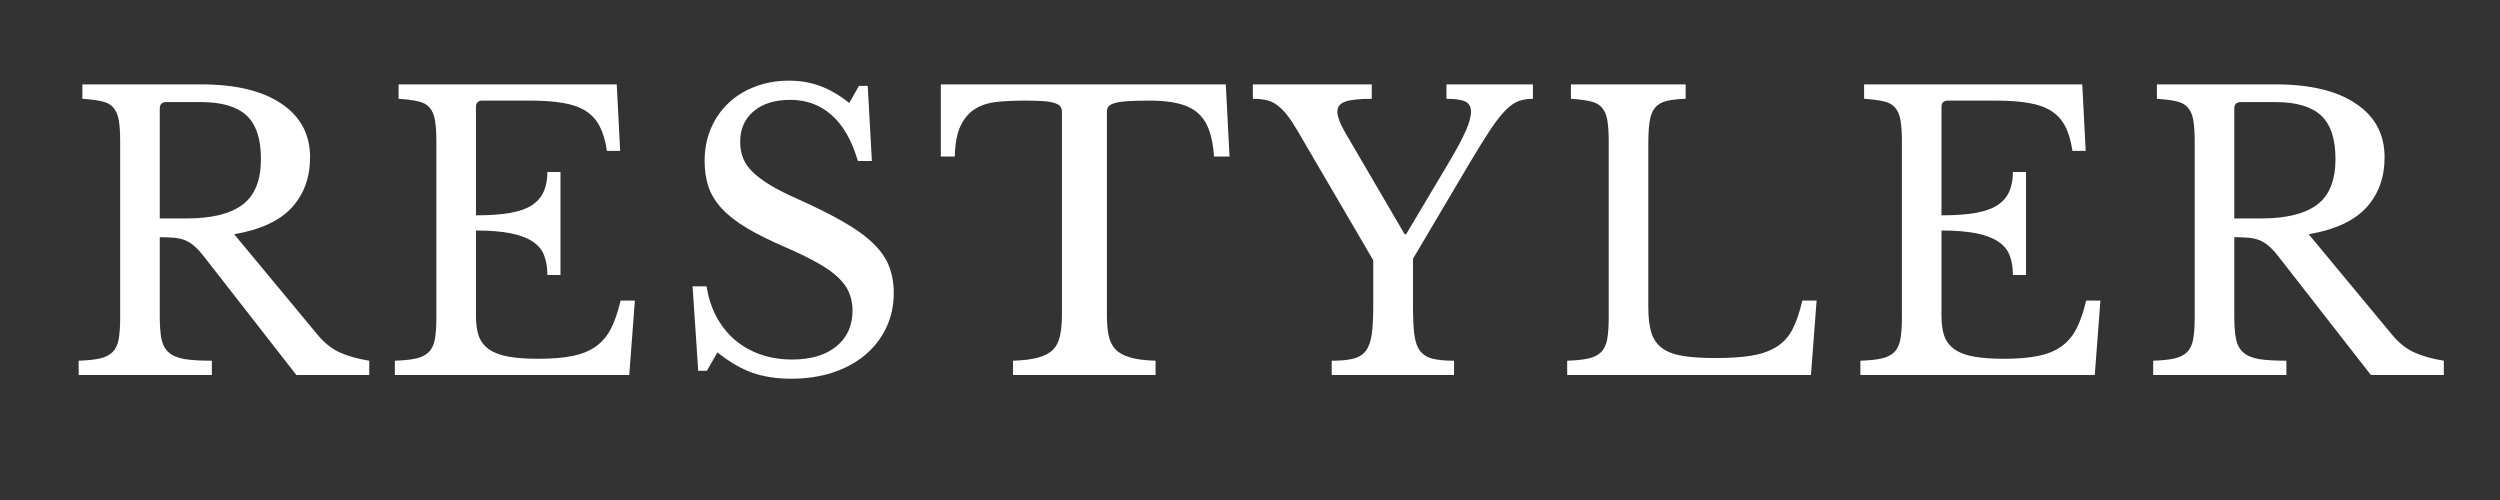
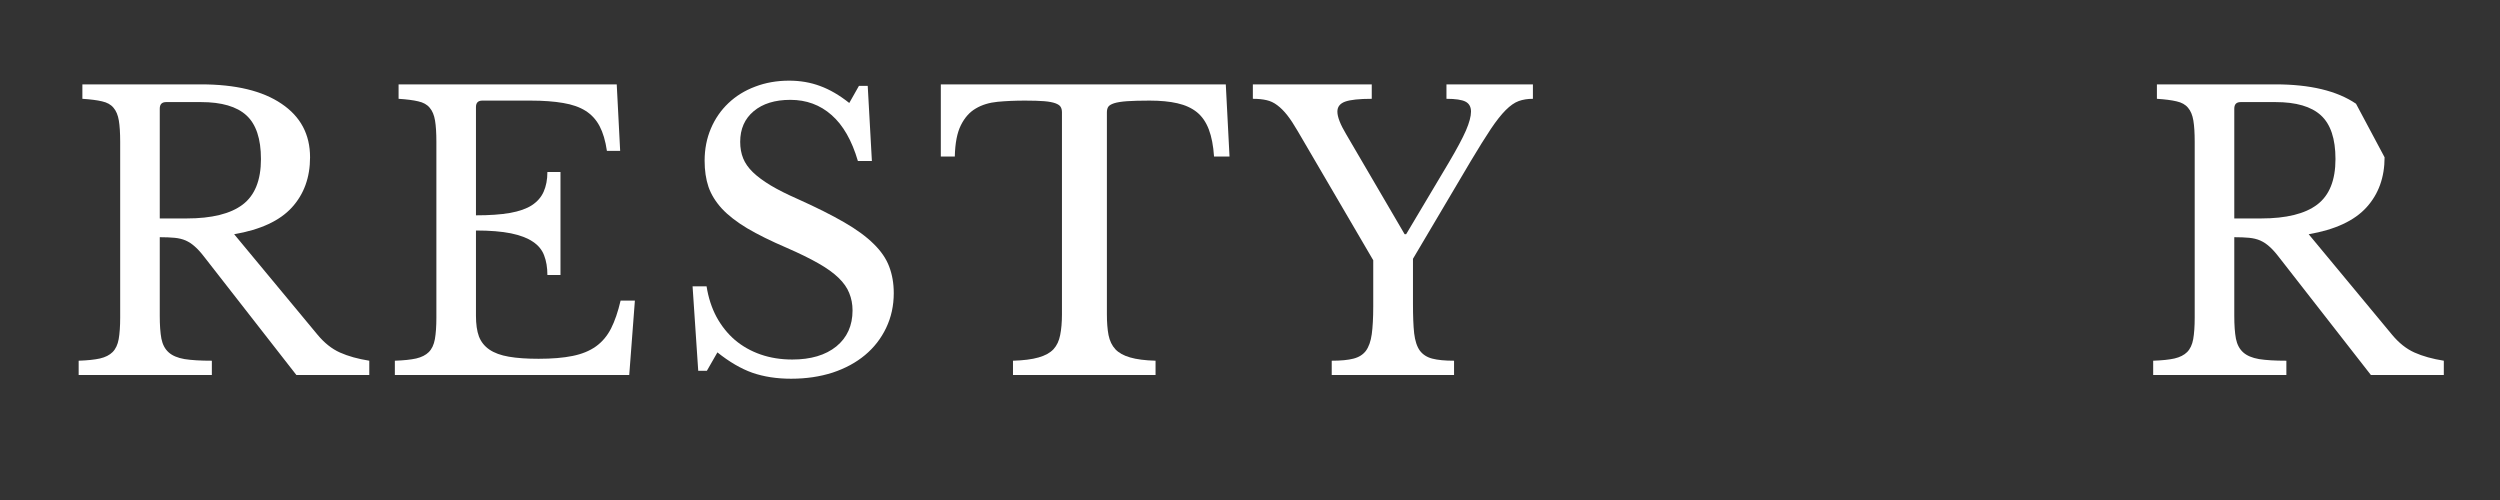
<svg xmlns="http://www.w3.org/2000/svg" version="1.0" preserveAspectRatio="xMidYMid meet" height="70" viewBox="0 0 262.5 52.5" zoomAndPan="magnify" width="350">
  <rect x="0" y="0" width="262.5" height="52.5" fill="#333333" stroke="none" />
  <defs>
    <g />
  </defs>
  <g fill-opacity="1" fill="#ffffff">
    <g transform="translate(6.478, 39.375)">
      <g>
        <path d="M 26.078 -22.859 C 26.078 -20.742 25.441 -18.988 24.172 -17.594 C 22.898 -16.195 20.879 -15.258 18.109 -14.781 L 26.859 -4.234 C 27.578 -3.367 28.363 -2.742 29.219 -2.359 C 30.082 -1.973 31.109 -1.688 32.297 -1.5 L 32.297 0 L 24.641 0 L 14.938 -12.438 C 14.594 -12.883 14.27 -13.238 13.969 -13.5 C 13.664 -13.77 13.348 -13.977 13.016 -14.125 C 12.68 -14.27 12.297 -14.363 11.859 -14.406 C 11.43 -14.445 10.91 -14.469 10.297 -14.469 L 10.297 -6.219 C 10.297 -5.238 10.352 -4.438 10.469 -3.812 C 10.594 -3.195 10.848 -2.719 11.234 -2.375 C 11.617 -2.031 12.172 -1.797 12.891 -1.672 C 13.617 -1.555 14.578 -1.5 15.766 -1.5 L 15.766 0 L 1.781 0 L 1.781 -1.5 C 2.707 -1.531 3.453 -1.609 4.016 -1.734 C 4.586 -1.867 5.031 -2.094 5.344 -2.406 C 5.664 -2.727 5.879 -3.18 5.984 -3.766 C 6.086 -4.348 6.141 -5.098 6.141 -6.016 L 6.141 -24.484 C 6.141 -25.41 6.094 -26.156 6 -26.719 C 5.906 -27.289 5.719 -27.738 5.438 -28.062 C 5.164 -28.395 4.766 -28.617 4.234 -28.734 C 3.711 -28.859 3.023 -28.945 2.172 -29 L 2.172 -30.516 L 14.625 -30.516 C 18.27 -30.516 21.086 -29.836 23.078 -28.484 C 25.078 -27.141 26.078 -25.266 26.078 -22.859 Z M 10.297 -16.438 L 13.109 -16.438 C 15.754 -16.438 17.719 -16.922 19 -17.891 C 20.281 -18.859 20.922 -20.453 20.922 -22.672 C 20.922 -24.805 20.41 -26.336 19.391 -27.266 C 18.379 -28.191 16.789 -28.656 14.625 -28.656 L 10.969 -28.656 C 10.52 -28.656 10.297 -28.426 10.297 -27.969 Z M 10.297 -16.438" />
      </g>
    </g>
  </g>
  <g fill-opacity="1" fill="#ffffff">
    <g transform="translate(39.679, 39.375)">
      <g>
        <path d="M 10.297 -16.766 C 11.723 -16.766 12.914 -16.848 13.875 -17.016 C 14.844 -17.191 15.609 -17.461 16.172 -17.828 C 16.742 -18.203 17.156 -18.676 17.406 -19.25 C 17.664 -19.832 17.797 -20.52 17.797 -21.312 L 19.172 -21.312 L 19.172 -10.5 L 17.797 -10.5 C 17.797 -11.289 17.68 -11.977 17.453 -12.562 C 17.234 -13.145 16.836 -13.625 16.266 -14 C 15.703 -14.383 14.938 -14.676 13.969 -14.875 C 13 -15.07 11.773 -15.172 10.297 -15.172 L 10.297 -6.219 C 10.297 -5.344 10.398 -4.617 10.609 -4.047 C 10.828 -3.484 11.191 -3.023 11.703 -2.672 C 12.223 -2.316 12.906 -2.066 13.75 -1.922 C 14.594 -1.773 15.633 -1.703 16.875 -1.703 C 18.281 -1.703 19.469 -1.801 20.438 -2 C 21.414 -2.195 22.234 -2.531 22.891 -3 C 23.555 -3.477 24.086 -4.109 24.484 -4.891 C 24.879 -5.672 25.211 -6.645 25.484 -7.812 L 26.984 -7.812 L 26.391 0 L 1.781 0 L 1.781 -1.5 C 2.707 -1.531 3.453 -1.609 4.016 -1.734 C 4.586 -1.867 5.031 -2.094 5.344 -2.406 C 5.664 -2.727 5.879 -3.18 5.984 -3.766 C 6.086 -4.348 6.141 -5.098 6.141 -6.016 L 6.141 -24.484 C 6.141 -25.41 6.094 -26.156 6 -26.719 C 5.906 -27.289 5.719 -27.738 5.438 -28.062 C 5.164 -28.395 4.766 -28.617 4.234 -28.734 C 3.711 -28.859 3.023 -28.945 2.172 -29 L 2.172 -30.516 L 25.078 -30.516 L 25.438 -23.531 L 24.047 -23.531 C 23.891 -24.594 23.633 -25.457 23.281 -26.125 C 22.926 -26.801 22.438 -27.336 21.812 -27.734 C 21.188 -28.129 20.398 -28.406 19.453 -28.562 C 18.504 -28.727 17.359 -28.812 16.016 -28.812 L 10.969 -28.812 C 10.52 -28.812 10.297 -28.586 10.297 -28.141 Z M 10.297 -16.766" />
      </g>
    </g>
  </g>
  <g fill-opacity="1" fill="#ffffff">
    <g transform="translate(70.423, 39.375)">
      <g>
        <path d="M 2.297 -9.312 L 3.766 -9.312 C 3.953 -8.125 4.301 -7.051 4.812 -6.094 C 5.332 -5.145 5.977 -4.336 6.75 -3.672 C 7.531 -3.016 8.426 -2.508 9.438 -2.156 C 10.457 -1.801 11.566 -1.625 12.766 -1.625 C 14.711 -1.625 16.254 -2.082 17.391 -3 C 18.523 -3.926 19.094 -5.188 19.094 -6.781 C 19.094 -7.438 18.977 -8.039 18.75 -8.594 C 18.531 -9.156 18.156 -9.691 17.625 -10.203 C 17.102 -10.711 16.398 -11.219 15.516 -11.719 C 14.629 -12.227 13.516 -12.773 12.172 -13.359 C 10.523 -14.066 9.145 -14.75 8.031 -15.406 C 6.926 -16.07 6.039 -16.758 5.375 -17.469 C 4.719 -18.188 4.25 -18.945 3.969 -19.75 C 3.695 -20.562 3.562 -21.477 3.562 -22.5 C 3.562 -23.719 3.781 -24.844 4.219 -25.875 C 4.656 -26.906 5.27 -27.797 6.062 -28.547 C 6.852 -29.297 7.789 -29.875 8.875 -30.281 C 9.957 -30.695 11.145 -30.906 12.438 -30.906 C 13.602 -30.906 14.688 -30.719 15.688 -30.344 C 16.695 -29.977 17.719 -29.383 18.75 -28.562 L 19.766 -30.359 L 20.688 -30.359 L 21.125 -22.469 L 19.656 -22.469 C 19.02 -24.633 18.098 -26.242 16.891 -27.297 C 15.691 -28.359 14.25 -28.891 12.562 -28.891 C 10.945 -28.891 9.664 -28.492 8.719 -27.703 C 7.77 -26.91 7.297 -25.836 7.297 -24.484 C 7.297 -23.848 7.398 -23.27 7.609 -22.75 C 7.816 -22.238 8.156 -21.754 8.625 -21.297 C 9.102 -20.836 9.727 -20.375 10.5 -19.906 C 11.27 -19.445 12.223 -18.969 13.359 -18.469 C 15.305 -17.594 16.926 -16.781 18.219 -16.031 C 19.52 -15.281 20.551 -14.523 21.312 -13.766 C 22.082 -13.016 22.625 -12.223 22.938 -11.391 C 23.258 -10.555 23.422 -9.625 23.422 -8.594 C 23.422 -7.281 23.156 -6.066 22.625 -4.953 C 22.094 -3.836 21.352 -2.883 20.406 -2.094 C 19.457 -1.301 18.32 -0.688 17 -0.25 C 15.676 0.176 14.223 0.391 12.641 0.391 C 11.129 0.391 9.773 0.18 8.578 -0.234 C 7.379 -0.66 6.156 -1.375 4.906 -2.375 L 3.797 -0.438 L 2.891 -0.438 Z M 2.297 -9.312" />
      </g>
    </g>
  </g>
  <g fill-opacity="1" fill="#ffffff">
    <g transform="translate(97.958, 39.375)">
      <g>
        <path d="M 31.141 -22.938 L 29.516 -22.938 C 29.441 -24.07 29.258 -25.02 28.969 -25.781 C 28.676 -26.551 28.258 -27.156 27.719 -27.594 C 27.176 -28.031 26.492 -28.344 25.672 -28.531 C 24.859 -28.719 23.883 -28.812 22.75 -28.812 C 21.77 -28.812 20.984 -28.789 20.391 -28.75 C 19.797 -28.707 19.336 -28.633 19.016 -28.531 C 18.703 -28.426 18.5 -28.301 18.406 -28.156 C 18.312 -28.008 18.266 -27.816 18.266 -27.578 L 18.266 -6.375 C 18.266 -5.531 18.32 -4.801 18.438 -4.188 C 18.562 -3.582 18.801 -3.086 19.156 -2.703 C 19.508 -2.328 20.023 -2.039 20.703 -1.844 C 21.379 -1.645 22.27 -1.531 23.375 -1.5 L 23.375 0 L 8.406 0 L 8.406 -1.5 C 9.508 -1.531 10.406 -1.645 11.094 -1.844 C 11.781 -2.039 12.301 -2.328 12.656 -2.703 C 13.008 -3.086 13.242 -3.582 13.359 -4.188 C 13.484 -4.801 13.547 -5.531 13.547 -6.375 L 13.547 -27.578 C 13.547 -27.816 13.5 -28.008 13.406 -28.156 C 13.32 -28.301 13.141 -28.426 12.859 -28.531 C 12.578 -28.633 12.188 -28.707 11.688 -28.75 C 11.188 -28.789 10.516 -28.812 9.672 -28.812 C 8.641 -28.812 7.68 -28.77 6.797 -28.688 C 5.91 -28.602 5.145 -28.367 4.5 -27.984 C 3.852 -27.609 3.332 -27.023 2.938 -26.234 C 2.539 -25.441 2.328 -24.344 2.297 -22.938 L 0.828 -22.938 L 0.828 -30.516 L 30.75 -30.516 Z M 31.141 -22.938" />
      </g>
    </g>
  </g>
  <g fill-opacity="1" fill="#ffffff">
    <g transform="translate(131.753, 39.375)">
      <g>
        <path d="M 4.516 -25.594 C 4.117 -26.281 3.75 -26.844 3.406 -27.281 C 3.062 -27.719 2.711 -28.066 2.359 -28.328 C 2.004 -28.598 1.629 -28.773 1.234 -28.859 C 0.836 -28.953 0.359 -29 -0.203 -29 L -0.203 -30.516 L 12.281 -30.516 L 12.281 -29 C 10.957 -29 10.023 -28.898 9.484 -28.703 C 8.941 -28.504 8.672 -28.156 8.672 -27.656 C 8.672 -27.102 8.977 -26.312 9.594 -25.281 L 15.734 -14.781 L 15.891 -14.781 L 20.375 -22.312 C 21.219 -23.738 21.816 -24.859 22.172 -25.672 C 22.523 -26.492 22.703 -27.156 22.703 -27.656 C 22.703 -28.156 22.508 -28.504 22.125 -28.703 C 21.75 -28.898 21.082 -29 20.125 -29 L 20.125 -30.516 L 29.203 -30.516 L 29.203 -29 C 28.648 -29 28.156 -28.922 27.719 -28.766 C 27.281 -28.609 26.82 -28.289 26.344 -27.812 C 25.875 -27.344 25.352 -26.68 24.781 -25.828 C 24.219 -24.984 23.523 -23.875 22.703 -22.5 L 16.609 -12.203 L 16.609 -7.484 C 16.609 -6.191 16.648 -5.156 16.734 -4.375 C 16.828 -3.594 17.023 -2.988 17.328 -2.562 C 17.641 -2.145 18.078 -1.863 18.641 -1.719 C 19.211 -1.57 19.973 -1.5 20.922 -1.5 L 20.922 0 L 8.078 0 L 8.078 -1.5 C 9.035 -1.5 9.797 -1.57 10.359 -1.719 C 10.93 -1.863 11.367 -2.141 11.672 -2.547 C 11.973 -2.961 12.176 -3.539 12.281 -4.281 C 12.383 -5.02 12.438 -6 12.438 -7.219 L 12.438 -12.047 Z M 4.516 -25.594" />
      </g>
    </g>
  </g>
  <g fill-opacity="1" fill="#ffffff">
    <g transform="translate(162.775, 39.375)">
      <g>
-         <path d="M 27.375 0 L 1.781 0 L 1.781 -1.5 C 2.707 -1.531 3.453 -1.609 4.016 -1.734 C 4.586 -1.867 5.031 -2.094 5.344 -2.406 C 5.664 -2.727 5.879 -3.18 5.984 -3.766 C 6.086 -4.348 6.141 -5.098 6.141 -6.016 L 6.141 -24.484 C 6.141 -25.41 6.094 -26.156 6 -26.719 C 5.906 -27.289 5.719 -27.738 5.438 -28.062 C 5.164 -28.395 4.766 -28.617 4.234 -28.734 C 3.711 -28.859 3.023 -28.945 2.172 -29 L 2.172 -30.516 L 14.219 -30.516 L 14.219 -29 C 13.375 -28.977 12.691 -28.898 12.172 -28.766 C 11.66 -28.629 11.266 -28.391 10.984 -28.047 C 10.711 -27.711 10.531 -27.238 10.438 -26.625 C 10.344 -26.02 10.297 -25.211 10.297 -24.203 L 10.297 -7.125 C 10.297 -6.02 10.406 -5.117 10.625 -4.422 C 10.852 -3.723 11.238 -3.18 11.781 -2.797 C 12.32 -2.41 13.039 -2.145 13.938 -2 C 14.844 -1.852 15.984 -1.781 17.359 -1.781 C 18.859 -1.781 20.125 -1.863 21.156 -2.031 C 22.188 -2.207 23.051 -2.516 23.75 -2.953 C 24.457 -3.391 25.016 -3.992 25.422 -4.766 C 25.828 -5.547 26.176 -6.562 26.469 -7.812 L 27.969 -7.812 Z M 27.375 0" />
-       </g>
+         </g>
    </g>
  </g>
  <g fill-opacity="1" fill="#ffffff">
    <g transform="translate(193.559, 39.375)">
      <g>
-         <path d="M 10.297 -16.766 C 11.723 -16.766 12.914 -16.848 13.875 -17.016 C 14.844 -17.191 15.609 -17.461 16.172 -17.828 C 16.742 -18.203 17.156 -18.676 17.406 -19.25 C 17.664 -19.832 17.797 -20.52 17.797 -21.312 L 19.172 -21.312 L 19.172 -10.5 L 17.797 -10.5 C 17.797 -11.289 17.68 -11.977 17.453 -12.562 C 17.234 -13.145 16.836 -13.625 16.266 -14 C 15.703 -14.383 14.938 -14.676 13.969 -14.875 C 13 -15.07 11.773 -15.172 10.297 -15.172 L 10.297 -6.219 C 10.297 -5.344 10.398 -4.617 10.609 -4.047 C 10.828 -3.484 11.191 -3.023 11.703 -2.672 C 12.223 -2.316 12.906 -2.066 13.75 -1.922 C 14.594 -1.773 15.633 -1.703 16.875 -1.703 C 18.281 -1.703 19.469 -1.801 20.438 -2 C 21.414 -2.195 22.234 -2.531 22.891 -3 C 23.555 -3.477 24.086 -4.109 24.484 -4.891 C 24.879 -5.672 25.211 -6.645 25.484 -7.812 L 26.984 -7.812 L 26.391 0 L 1.781 0 L 1.781 -1.5 C 2.707 -1.531 3.453 -1.609 4.016 -1.734 C 4.586 -1.867 5.031 -2.094 5.344 -2.406 C 5.664 -2.727 5.879 -3.18 5.984 -3.766 C 6.086 -4.348 6.141 -5.098 6.141 -6.016 L 6.141 -24.484 C 6.141 -25.41 6.094 -26.156 6 -26.719 C 5.906 -27.289 5.719 -27.738 5.438 -28.062 C 5.164 -28.395 4.766 -28.617 4.234 -28.734 C 3.711 -28.859 3.023 -28.945 2.172 -29 L 2.172 -30.516 L 25.078 -30.516 L 25.438 -23.531 L 24.047 -23.531 C 23.891 -24.594 23.633 -25.457 23.281 -26.125 C 22.926 -26.801 22.438 -27.336 21.812 -27.734 C 21.188 -28.129 20.398 -28.406 19.453 -28.562 C 18.504 -28.727 17.359 -28.812 16.016 -28.812 L 10.969 -28.812 C 10.52 -28.812 10.297 -28.586 10.297 -28.141 Z M 10.297 -16.766" />
-       </g>
+         </g>
    </g>
  </g>
  <g fill-opacity="1" fill="#ffffff">
    <g transform="translate(224.303, 39.375)">
      <g>
-         <path d="M 26.078 -22.859 C 26.078 -20.742 25.441 -18.988 24.172 -17.594 C 22.898 -16.195 20.879 -15.258 18.109 -14.781 L 26.859 -4.234 C 27.578 -3.367 28.363 -2.742 29.219 -2.359 C 30.082 -1.973 31.109 -1.688 32.297 -1.5 L 32.297 0 L 24.641 0 L 14.938 -12.438 C 14.594 -12.883 14.27 -13.238 13.969 -13.5 C 13.664 -13.77 13.348 -13.977 13.016 -14.125 C 12.68 -14.27 12.297 -14.363 11.859 -14.406 C 11.43 -14.445 10.91 -14.469 10.297 -14.469 L 10.297 -6.219 C 10.297 -5.238 10.352 -4.438 10.469 -3.812 C 10.594 -3.195 10.848 -2.719 11.234 -2.375 C 11.617 -2.031 12.172 -1.797 12.891 -1.672 C 13.617 -1.555 14.578 -1.5 15.766 -1.5 L 15.766 0 L 1.781 0 L 1.781 -1.5 C 2.707 -1.531 3.453 -1.609 4.016 -1.734 C 4.586 -1.867 5.031 -2.094 5.344 -2.406 C 5.664 -2.727 5.879 -3.18 5.984 -3.766 C 6.086 -4.348 6.141 -5.098 6.141 -6.016 L 6.141 -24.484 C 6.141 -25.41 6.094 -26.156 6 -26.719 C 5.906 -27.289 5.719 -27.738 5.438 -28.062 C 5.164 -28.395 4.766 -28.617 4.234 -28.734 C 3.711 -28.859 3.023 -28.945 2.172 -29 L 2.172 -30.516 L 14.625 -30.516 C 18.27 -30.516 21.086 -29.836 23.078 -28.484 C 25.078 -27.141 26.078 -25.266 26.078 -22.859 Z M 10.297 -16.438 L 13.109 -16.438 C 15.754 -16.438 17.719 -16.922 19 -17.891 C 20.281 -18.859 20.922 -20.453 20.922 -22.672 C 20.922 -24.805 20.41 -26.336 19.391 -27.266 C 18.379 -28.191 16.789 -28.656 14.625 -28.656 L 10.969 -28.656 C 10.52 -28.656 10.297 -28.426 10.297 -27.969 Z M 10.297 -16.438" />
+         <path d="M 26.078 -22.859 C 26.078 -20.742 25.441 -18.988 24.172 -17.594 C 22.898 -16.195 20.879 -15.258 18.109 -14.781 L 26.859 -4.234 C 27.578 -3.367 28.363 -2.742 29.219 -2.359 C 30.082 -1.973 31.109 -1.688 32.297 -1.5 L 32.297 0 L 24.641 0 L 14.938 -12.438 C 14.594 -12.883 14.27 -13.238 13.969 -13.5 C 13.664 -13.77 13.348 -13.977 13.016 -14.125 C 12.68 -14.27 12.297 -14.363 11.859 -14.406 C 11.43 -14.445 10.91 -14.469 10.297 -14.469 L 10.297 -6.219 C 10.297 -5.238 10.352 -4.438 10.469 -3.812 C 10.594 -3.195 10.848 -2.719 11.234 -2.375 C 11.617 -2.031 12.172 -1.797 12.891 -1.672 C 13.617 -1.555 14.578 -1.5 15.766 -1.5 L 15.766 0 L 1.781 0 L 1.781 -1.5 C 2.707 -1.531 3.453 -1.609 4.016 -1.734 C 4.586 -1.867 5.031 -2.094 5.344 -2.406 C 5.664 -2.727 5.879 -3.18 5.984 -3.766 C 6.086 -4.348 6.141 -5.098 6.141 -6.016 L 6.141 -24.484 C 6.141 -25.41 6.094 -26.156 6 -26.719 C 5.906 -27.289 5.719 -27.738 5.438 -28.062 C 5.164 -28.395 4.766 -28.617 4.234 -28.734 C 3.711 -28.859 3.023 -28.945 2.172 -29 L 2.172 -30.516 L 14.625 -30.516 C 18.27 -30.516 21.086 -29.836 23.078 -28.484 Z M 10.297 -16.438 L 13.109 -16.438 C 15.754 -16.438 17.719 -16.922 19 -17.891 C 20.281 -18.859 20.922 -20.453 20.922 -22.672 C 20.922 -24.805 20.41 -26.336 19.391 -27.266 C 18.379 -28.191 16.789 -28.656 14.625 -28.656 L 10.969 -28.656 C 10.52 -28.656 10.297 -28.426 10.297 -27.969 Z M 10.297 -16.438" />
      </g>
    </g>
  </g>
</svg>